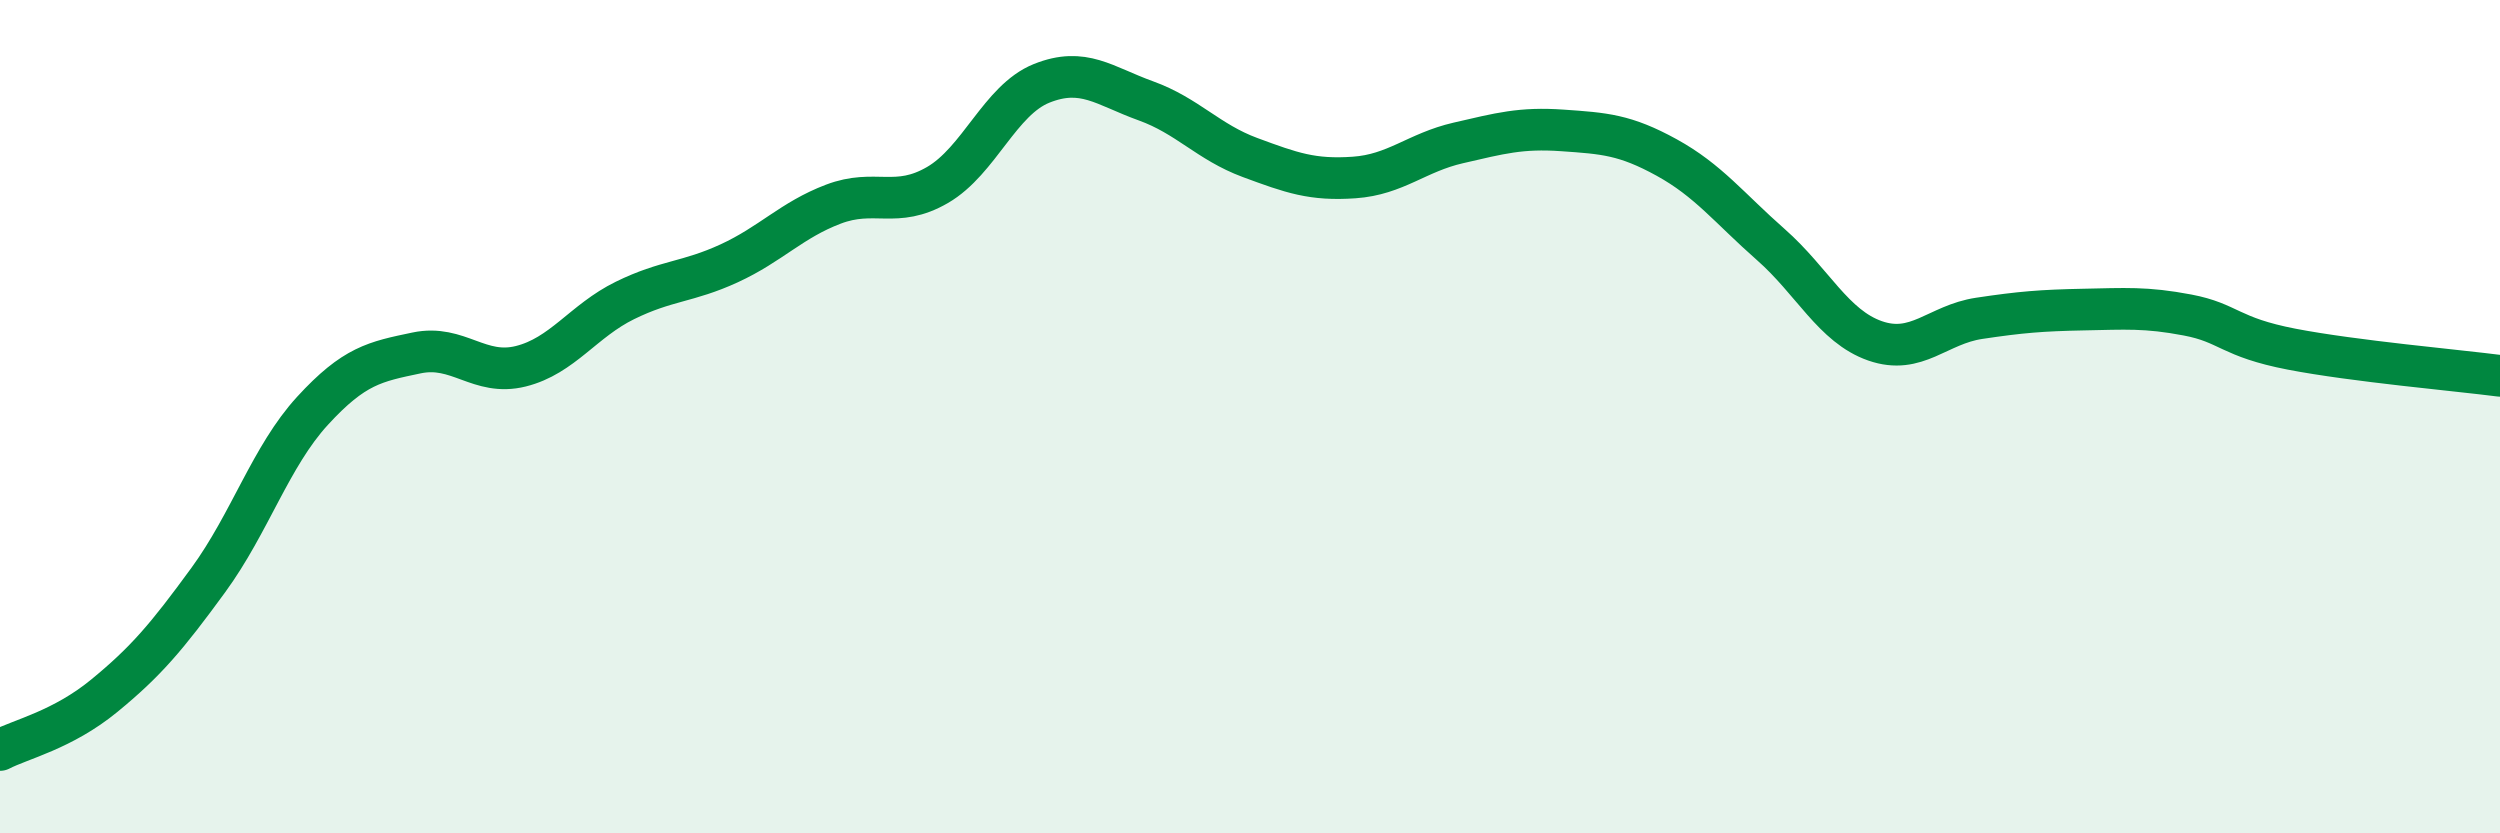
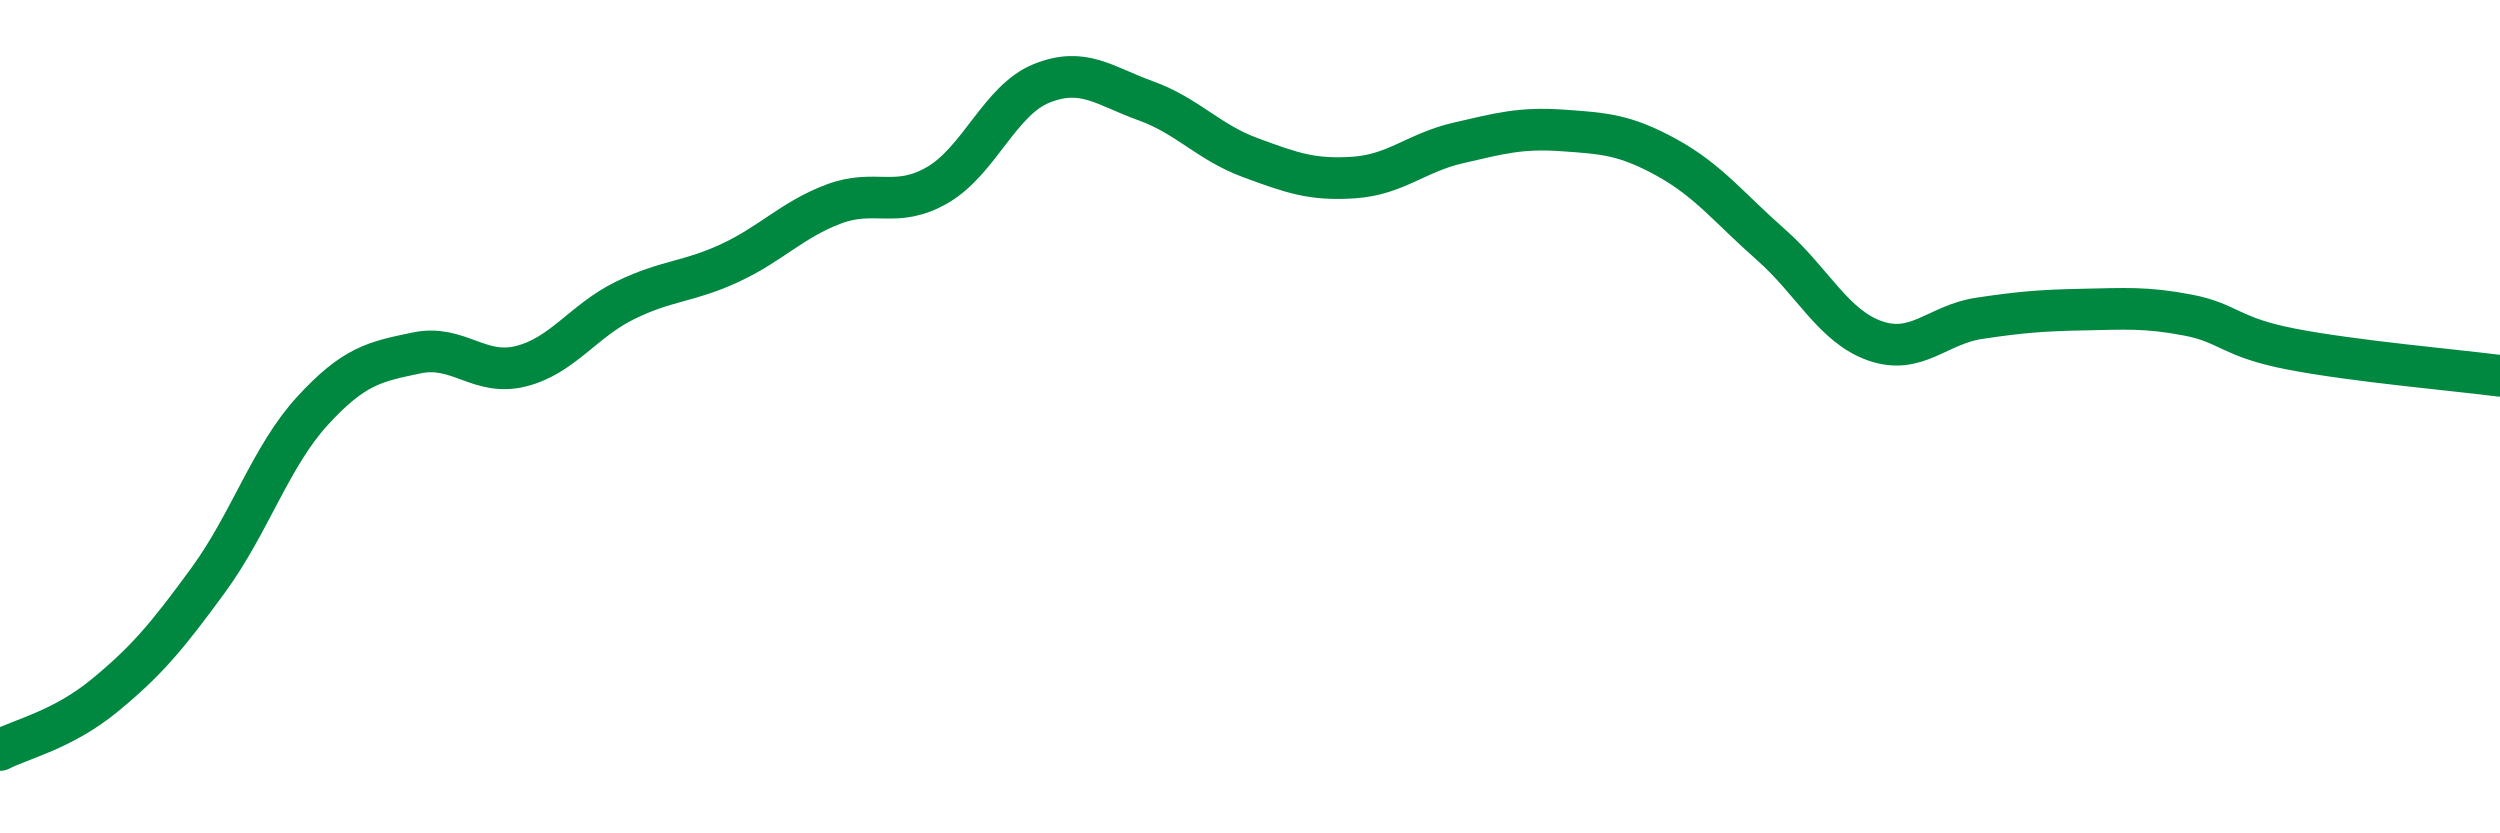
<svg xmlns="http://www.w3.org/2000/svg" width="60" height="20" viewBox="0 0 60 20">
-   <path d="M 0,18 C 0.5,17.74 1.5,17.52 2.5,16.7 C 3.5,15.88 4,15.29 5,13.92 C 6,12.55 6.5,10.95 7.5,9.86 C 8.5,8.77 9,8.68 10,8.47 C 11,8.26 11.5,9.04 12.5,8.79 C 13.5,8.54 14,7.7 15,7.21 C 16,6.72 16.5,6.78 17.5,6.32 C 18.5,5.86 19,5.28 20,4.9 C 21,4.52 21.5,5.02 22.5,4.44 C 23.5,3.86 24,2.4 25,2 C 26,1.6 26.5,2.06 27.5,2.42 C 28.5,2.78 29,3.41 30,3.78 C 31,4.15 31.5,4.33 32.5,4.26 C 33.5,4.19 34,3.66 35,3.43 C 36,3.2 36.5,3.06 37.5,3.13 C 38.5,3.2 39,3.23 40,3.78 C 41,4.33 41.5,4.99 42.5,5.87 C 43.5,6.75 44,7.83 45,8.18 C 46,8.53 46.5,7.79 47.5,7.64 C 48.5,7.49 49,7.45 50,7.43 C 51,7.41 51.5,7.37 52.5,7.56 C 53.5,7.75 53.5,8.09 55,8.38 C 56.5,8.67 59,8.89 60,9.02L60 20L0 20Z" fill="#008740" opacity="0.1" stroke-linecap="round" stroke-linejoin="round" />
  <path d="M 0,18 C 0.5,17.74 1.5,17.52 2.5,16.7 C 3.5,15.88 4,15.29 5,13.92 C 6,12.55 6.5,10.95 7.5,9.86 C 8.5,8.77 9,8.68 10,8.47 C 11,8.26 11.5,9.04 12.5,8.79 C 13.5,8.54 14,7.7 15,7.21 C 16,6.72 16.5,6.78 17.5,6.32 C 18.5,5.86 19,5.28 20,4.9 C 21,4.52 21.5,5.02 22.5,4.44 C 23.5,3.86 24,2.4 25,2 C 26,1.6 26.5,2.06 27.5,2.42 C 28.5,2.78 29,3.41 30,3.78 C 31,4.15 31.5,4.33 32.5,4.26 C 33.5,4.19 34,3.66 35,3.43 C 36,3.2 36.5,3.06 37.5,3.13 C 38.5,3.2 39,3.23 40,3.78 C 41,4.33 41.5,4.99 42.5,5.87 C 43.5,6.75 44,7.83 45,8.18 C 46,8.53 46.5,7.79 47.5,7.64 C 48.5,7.49 49,7.45 50,7.43 C 51,7.41 51.5,7.37 52.5,7.56 C 53.5,7.75 53.5,8.09 55,8.38 C 56.5,8.67 59,8.89 60,9.02" stroke="#008740" stroke-width="1" fill="none" stroke-linecap="round" stroke-linejoin="round" />
</svg>